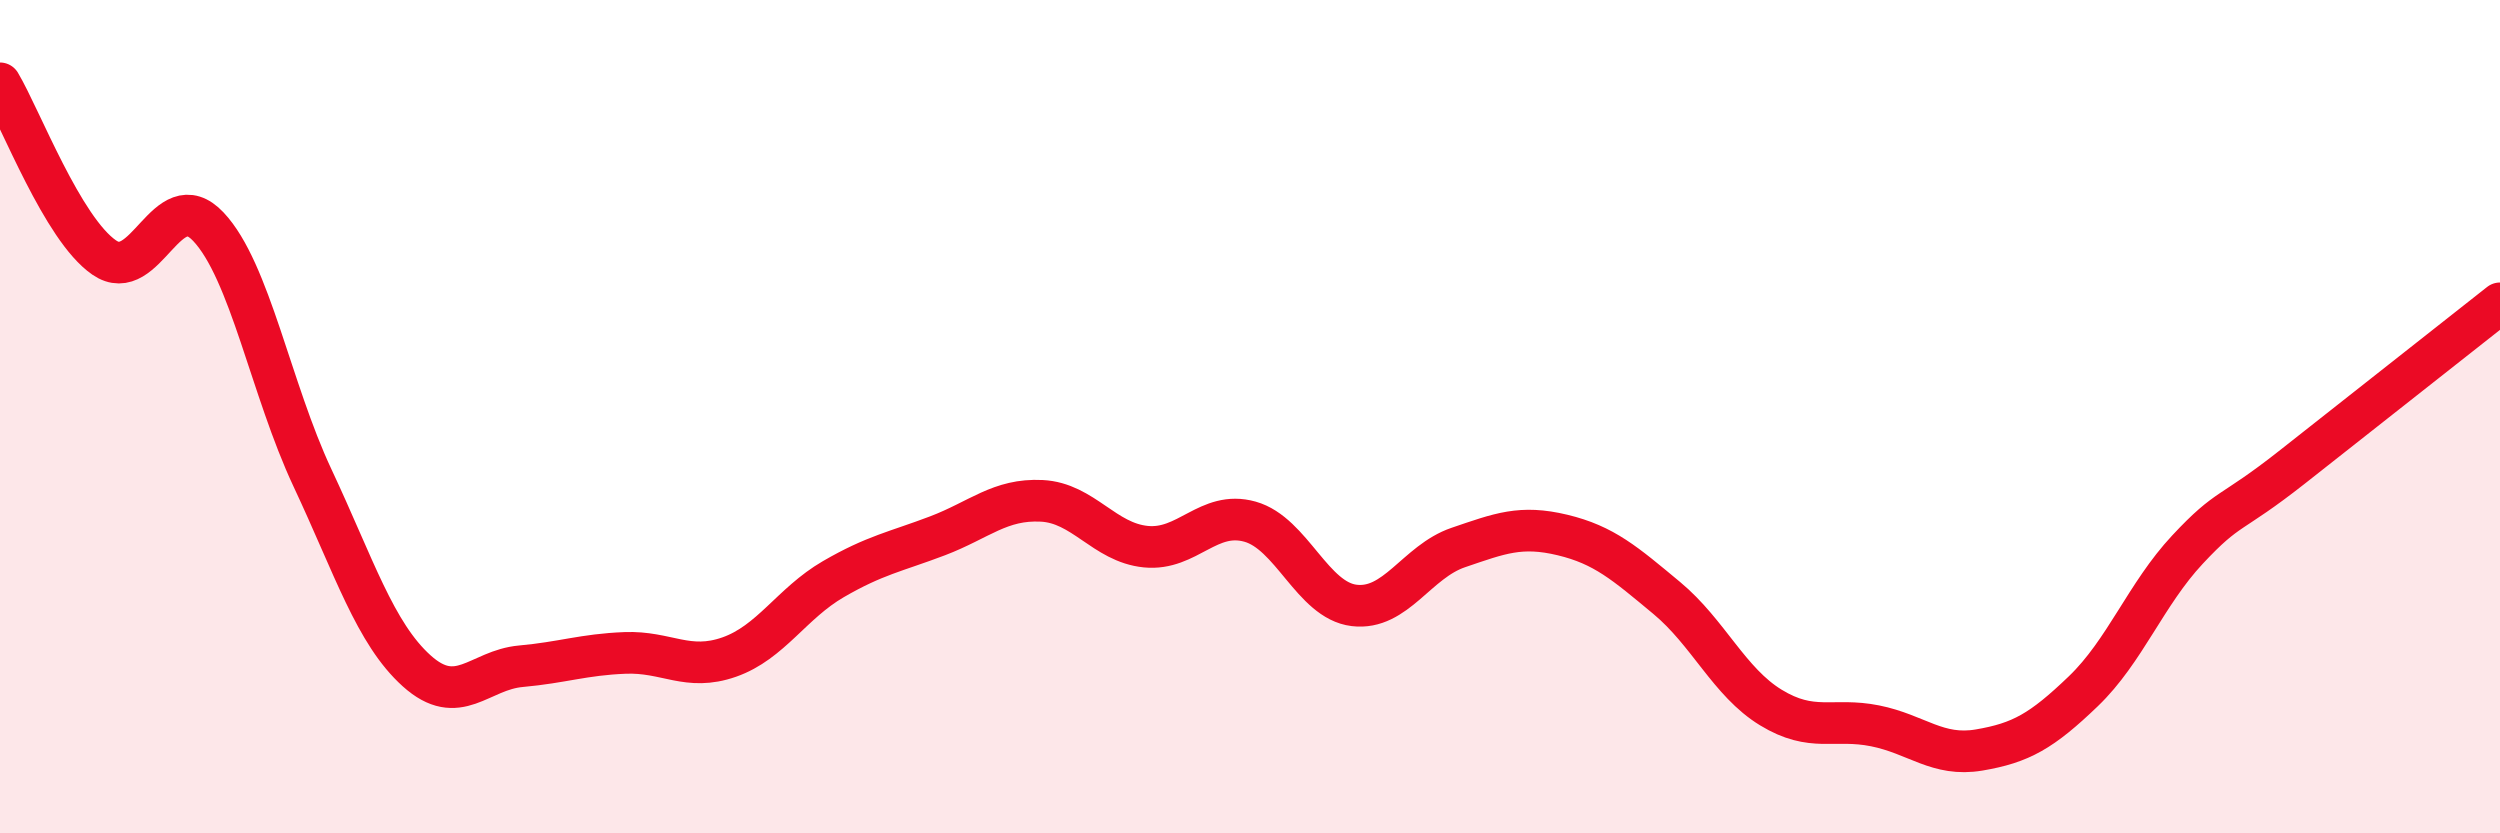
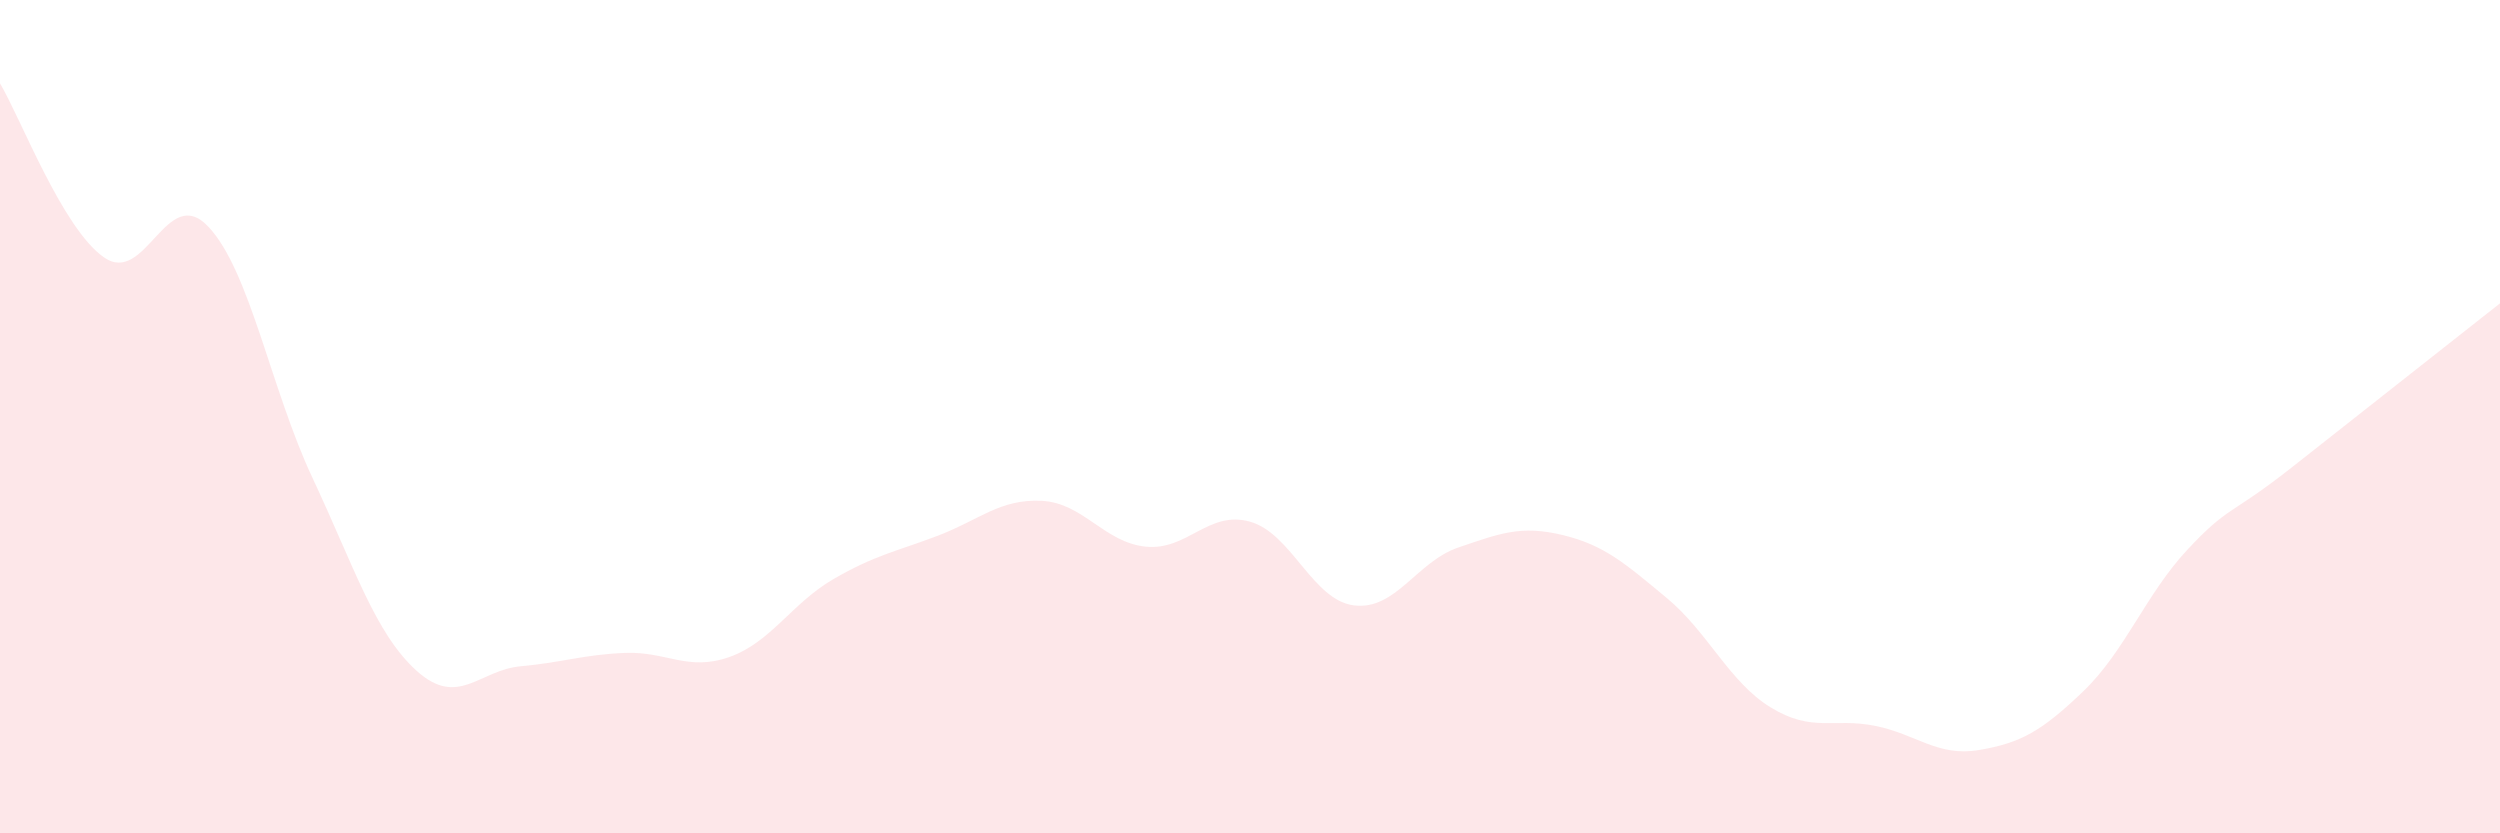
<svg xmlns="http://www.w3.org/2000/svg" width="60" height="20" viewBox="0 0 60 20">
  <path d="M 0,2 C 0.5,2.84 1.5,5.49 2.5,6.18 C 3.5,6.87 4,4.38 5,5.44 C 6,6.5 6.5,9.34 7.5,11.47 C 8.5,13.6 9,15.2 10,16.1 C 11,17 11.5,16.08 12.5,15.99 C 13.5,15.9 14,15.71 15,15.67 C 16,15.63 16.5,16.12 17.5,15.77 C 18.5,15.42 19,14.48 20,13.9 C 21,13.32 21.5,13.24 22.5,12.86 C 23.5,12.48 24,11.97 25,12.02 C 26,12.07 26.5,13.02 27.5,13.12 C 28.5,13.22 29,12.24 30,12.52 C 31,12.8 31.5,14.41 32.5,14.53 C 33.5,14.65 34,13.48 35,13.14 C 36,12.8 36.5,12.6 37.5,12.84 C 38.5,13.08 39,13.52 40,14.35 C 41,15.18 41.5,16.37 42.5,16.98 C 43.5,17.59 44,17.22 45,17.42 C 46,17.62 46.5,18.17 47.5,18 C 48.5,17.83 49,17.55 50,16.59 C 51,15.63 51.5,14.26 52.5,13.19 C 53.5,12.12 53.5,12.4 55,11.22 C 56.5,10.04 59,8.07 60,7.28L60 20L0 20Z" fill="#EB0A25" opacity="0.1" stroke-linecap="round" stroke-linejoin="round" />
-   <path d="M 0,2 C 0.5,2.84 1.5,5.49 2.5,6.18 C 3.5,6.87 4,4.38 5,5.44 C 6,6.5 6.5,9.34 7.5,11.47 C 8.5,13.6 9,15.2 10,16.1 C 11,17 11.5,16.08 12.5,15.99 C 13.5,15.9 14,15.71 15,15.67 C 16,15.63 16.5,16.12 17.5,15.77 C 18.5,15.42 19,14.48 20,13.9 C 21,13.32 21.5,13.24 22.5,12.86 C 23.5,12.48 24,11.97 25,12.02 C 26,12.07 26.5,13.02 27.5,13.12 C 28.5,13.22 29,12.24 30,12.52 C 31,12.8 31.5,14.41 32.5,14.53 C 33.5,14.65 34,13.48 35,13.14 C 36,12.8 36.5,12.6 37.5,12.84 C 38.5,13.08 39,13.52 40,14.35 C 41,15.18 41.5,16.37 42.5,16.98 C 43.5,17.59 44,17.22 45,17.42 C 46,17.62 46.5,18.17 47.5,18 C 48.5,17.83 49,17.55 50,16.59 C 51,15.63 51.5,14.26 52.5,13.19 C 53.5,12.12 53.5,12.4 55,11.22 C 56.5,10.04 59,8.07 60,7.28" stroke="#EB0A25" stroke-width="1" fill="none" stroke-linecap="round" stroke-linejoin="round" />
</svg>